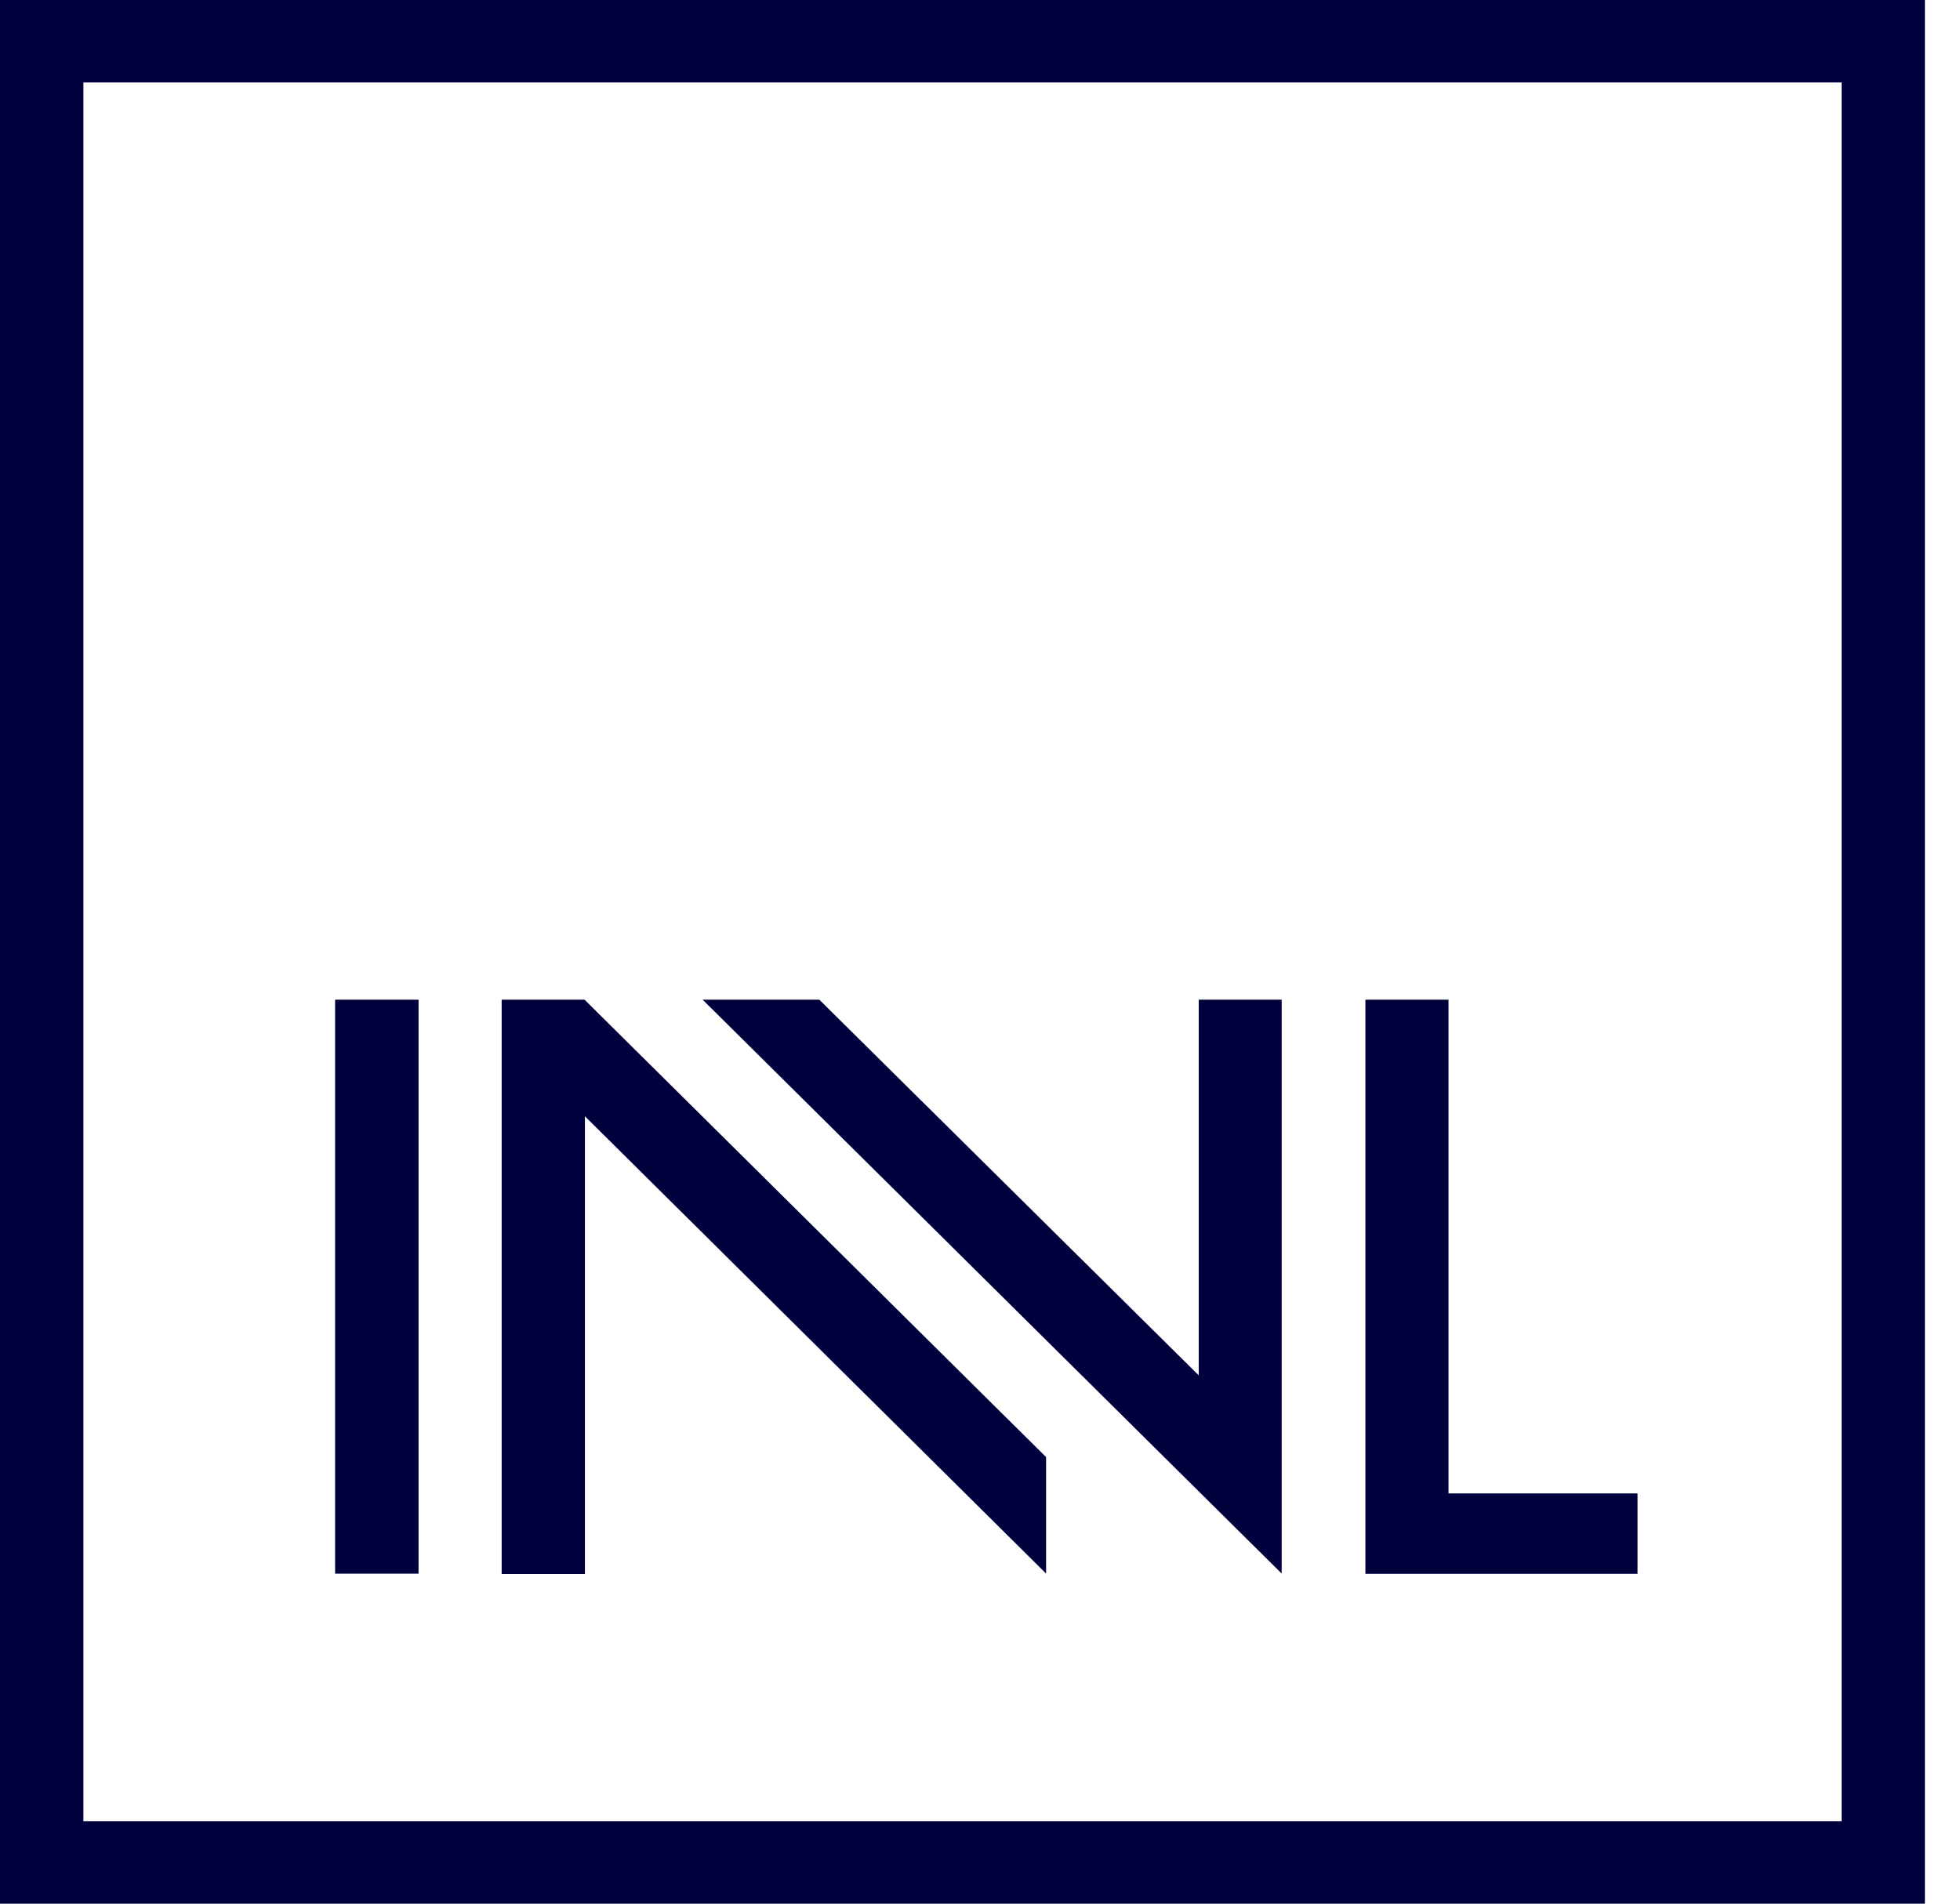
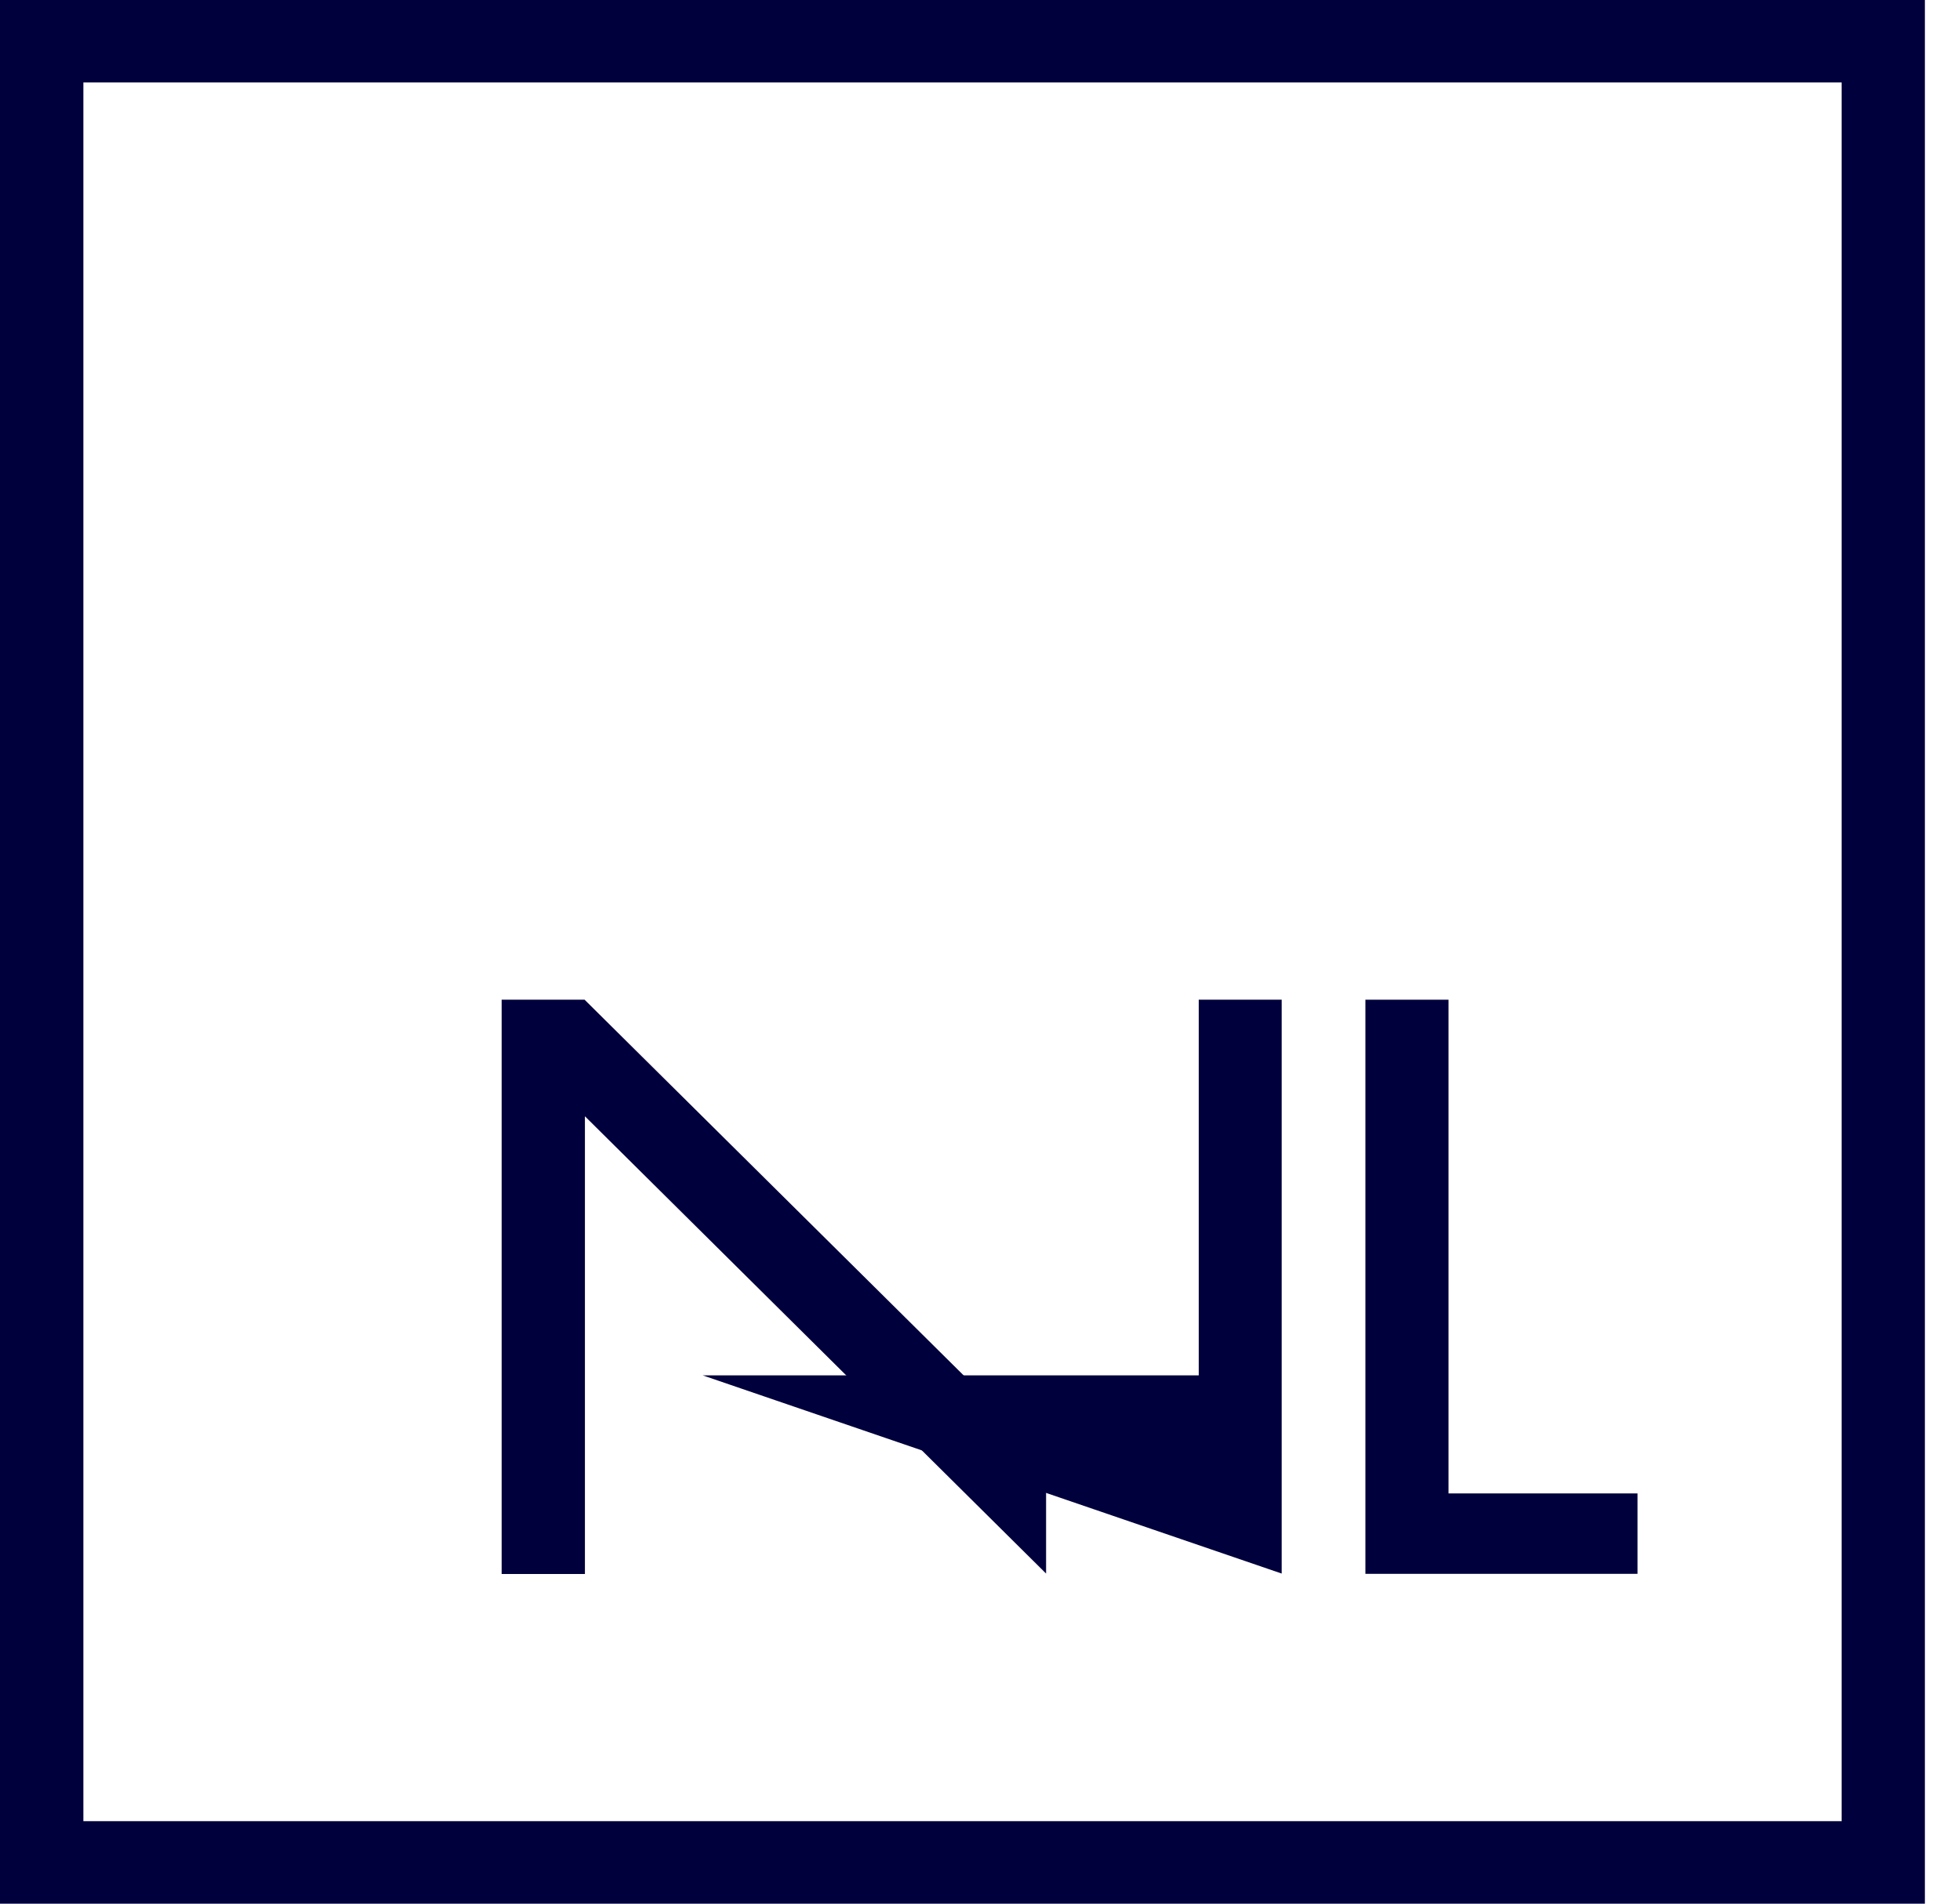
<svg xmlns="http://www.w3.org/2000/svg" width="35" height="34" viewBox="0 0 35 34" fill="none">
  <path d="M32.883 32.527H1.489V1.473H32.886V32.529L32.883 32.527ZM34.373 0H0V34H34.373V0Z" fill="#00003C" />
-   <path d="M7.474 17.855H5.984V28.106H7.474V17.855Z" fill="#00003C" />
  <path d="M8.958 17.855V28.112H10.445V19.937L18.68 28.104V26.024L10.439 17.855H8.958Z" fill="#00003C" />
-   <path d="M22.887 17.855H21.406V24.564L14.631 17.855H12.547L22.887 28.104V17.855Z" fill="#00003C" />
+   <path d="M22.887 17.855H21.406V24.564H12.547L22.887 28.104V17.855Z" fill="#00003C" />
  <path d="M25.866 26.673V17.855H24.382V28.109H29.241V26.673H25.866Z" fill="#00003C" />
</svg>